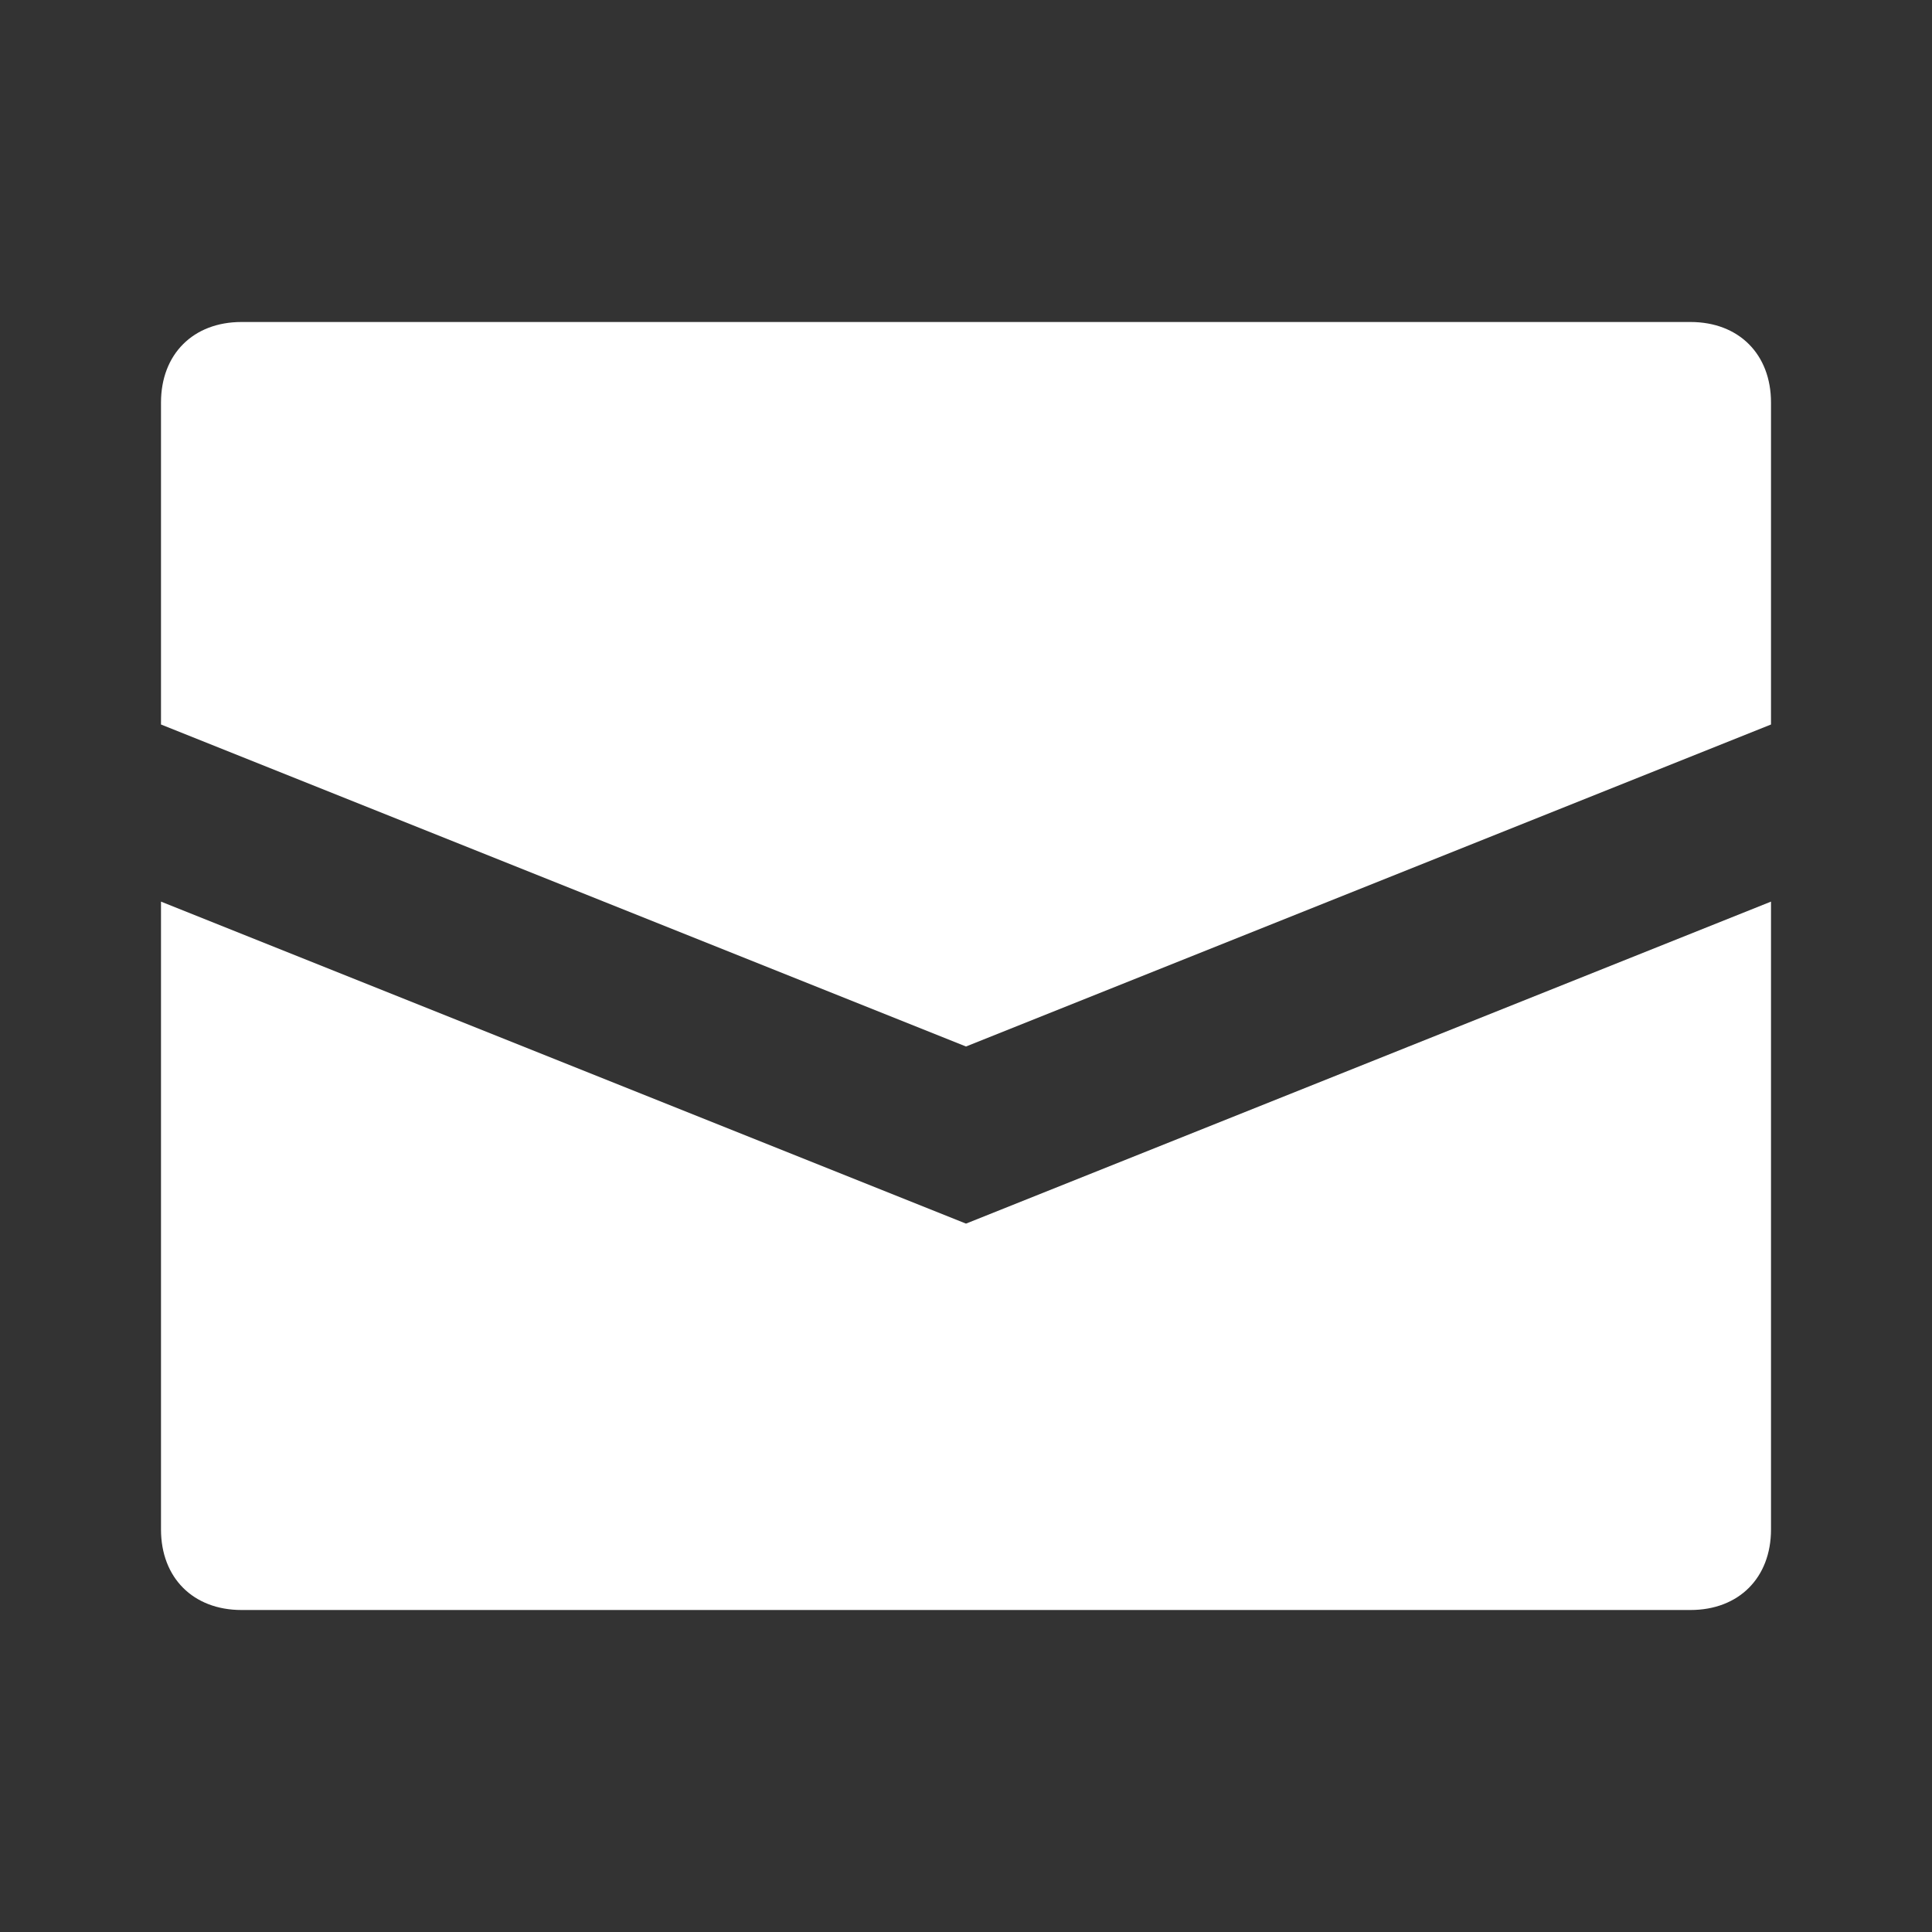
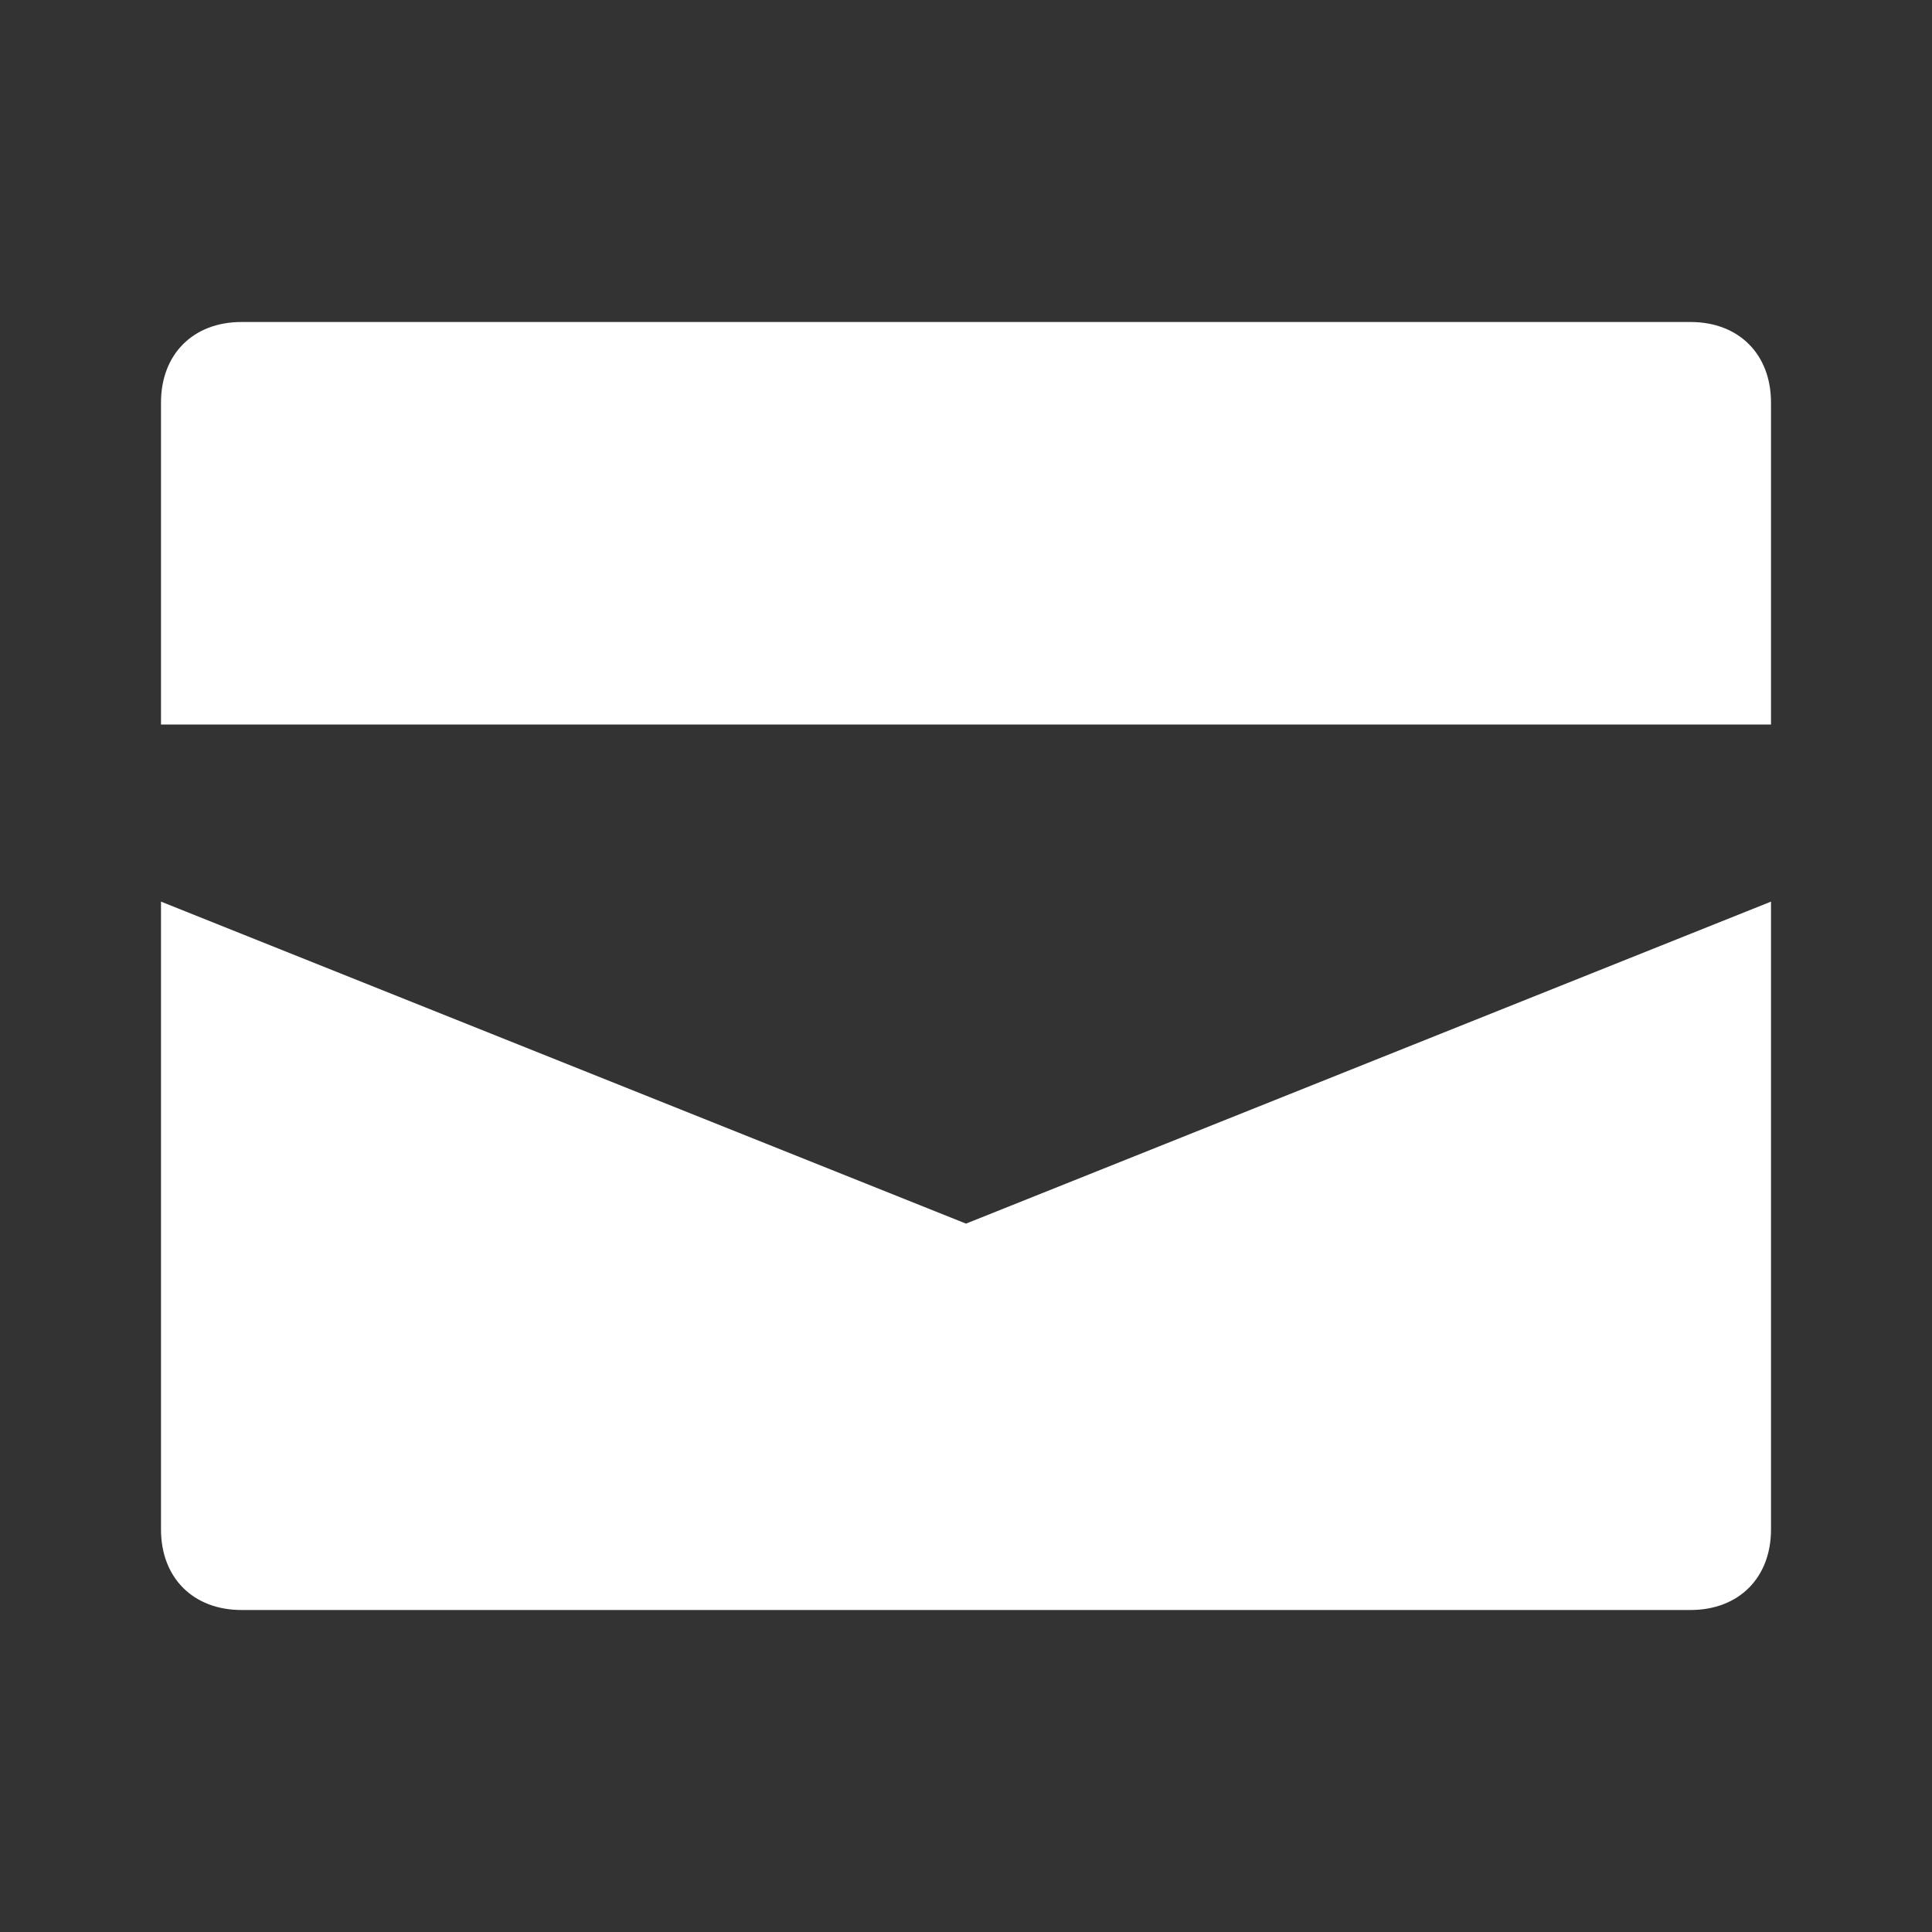
<svg xmlns="http://www.w3.org/2000/svg" version="1.1" id="Layer_1" x="0px" y="0px" viewBox="0 0 24 24" style="enable-background:new 0 0 24 24;" xml:space="preserve">
  <rect x="0" y="0" width="24" height="24" fill="#333333" stroke="none" />
  <style type="text/css">
	.st0{fill:#FFFFFF;}
</style>
-   <path class="st0" d="M22,5v4l-10,4L2,9V5c0-0.6,0.4-1,1-1h18C21.6,4,22,4.4,22,5z M2,11.2V19c0,0.6,0.4,1,1,1h18c0.6,0,1-0.4,1-1  v-7.8l-10,4L2,11.2z" />
+   <path class="st0" d="M22,5v4L2,9V5c0-0.6,0.4-1,1-1h18C21.6,4,22,4.4,22,5z M2,11.2V19c0,0.6,0.4,1,1,1h18c0.6,0,1-0.4,1-1  v-7.8l-10,4L2,11.2z" />
</svg>